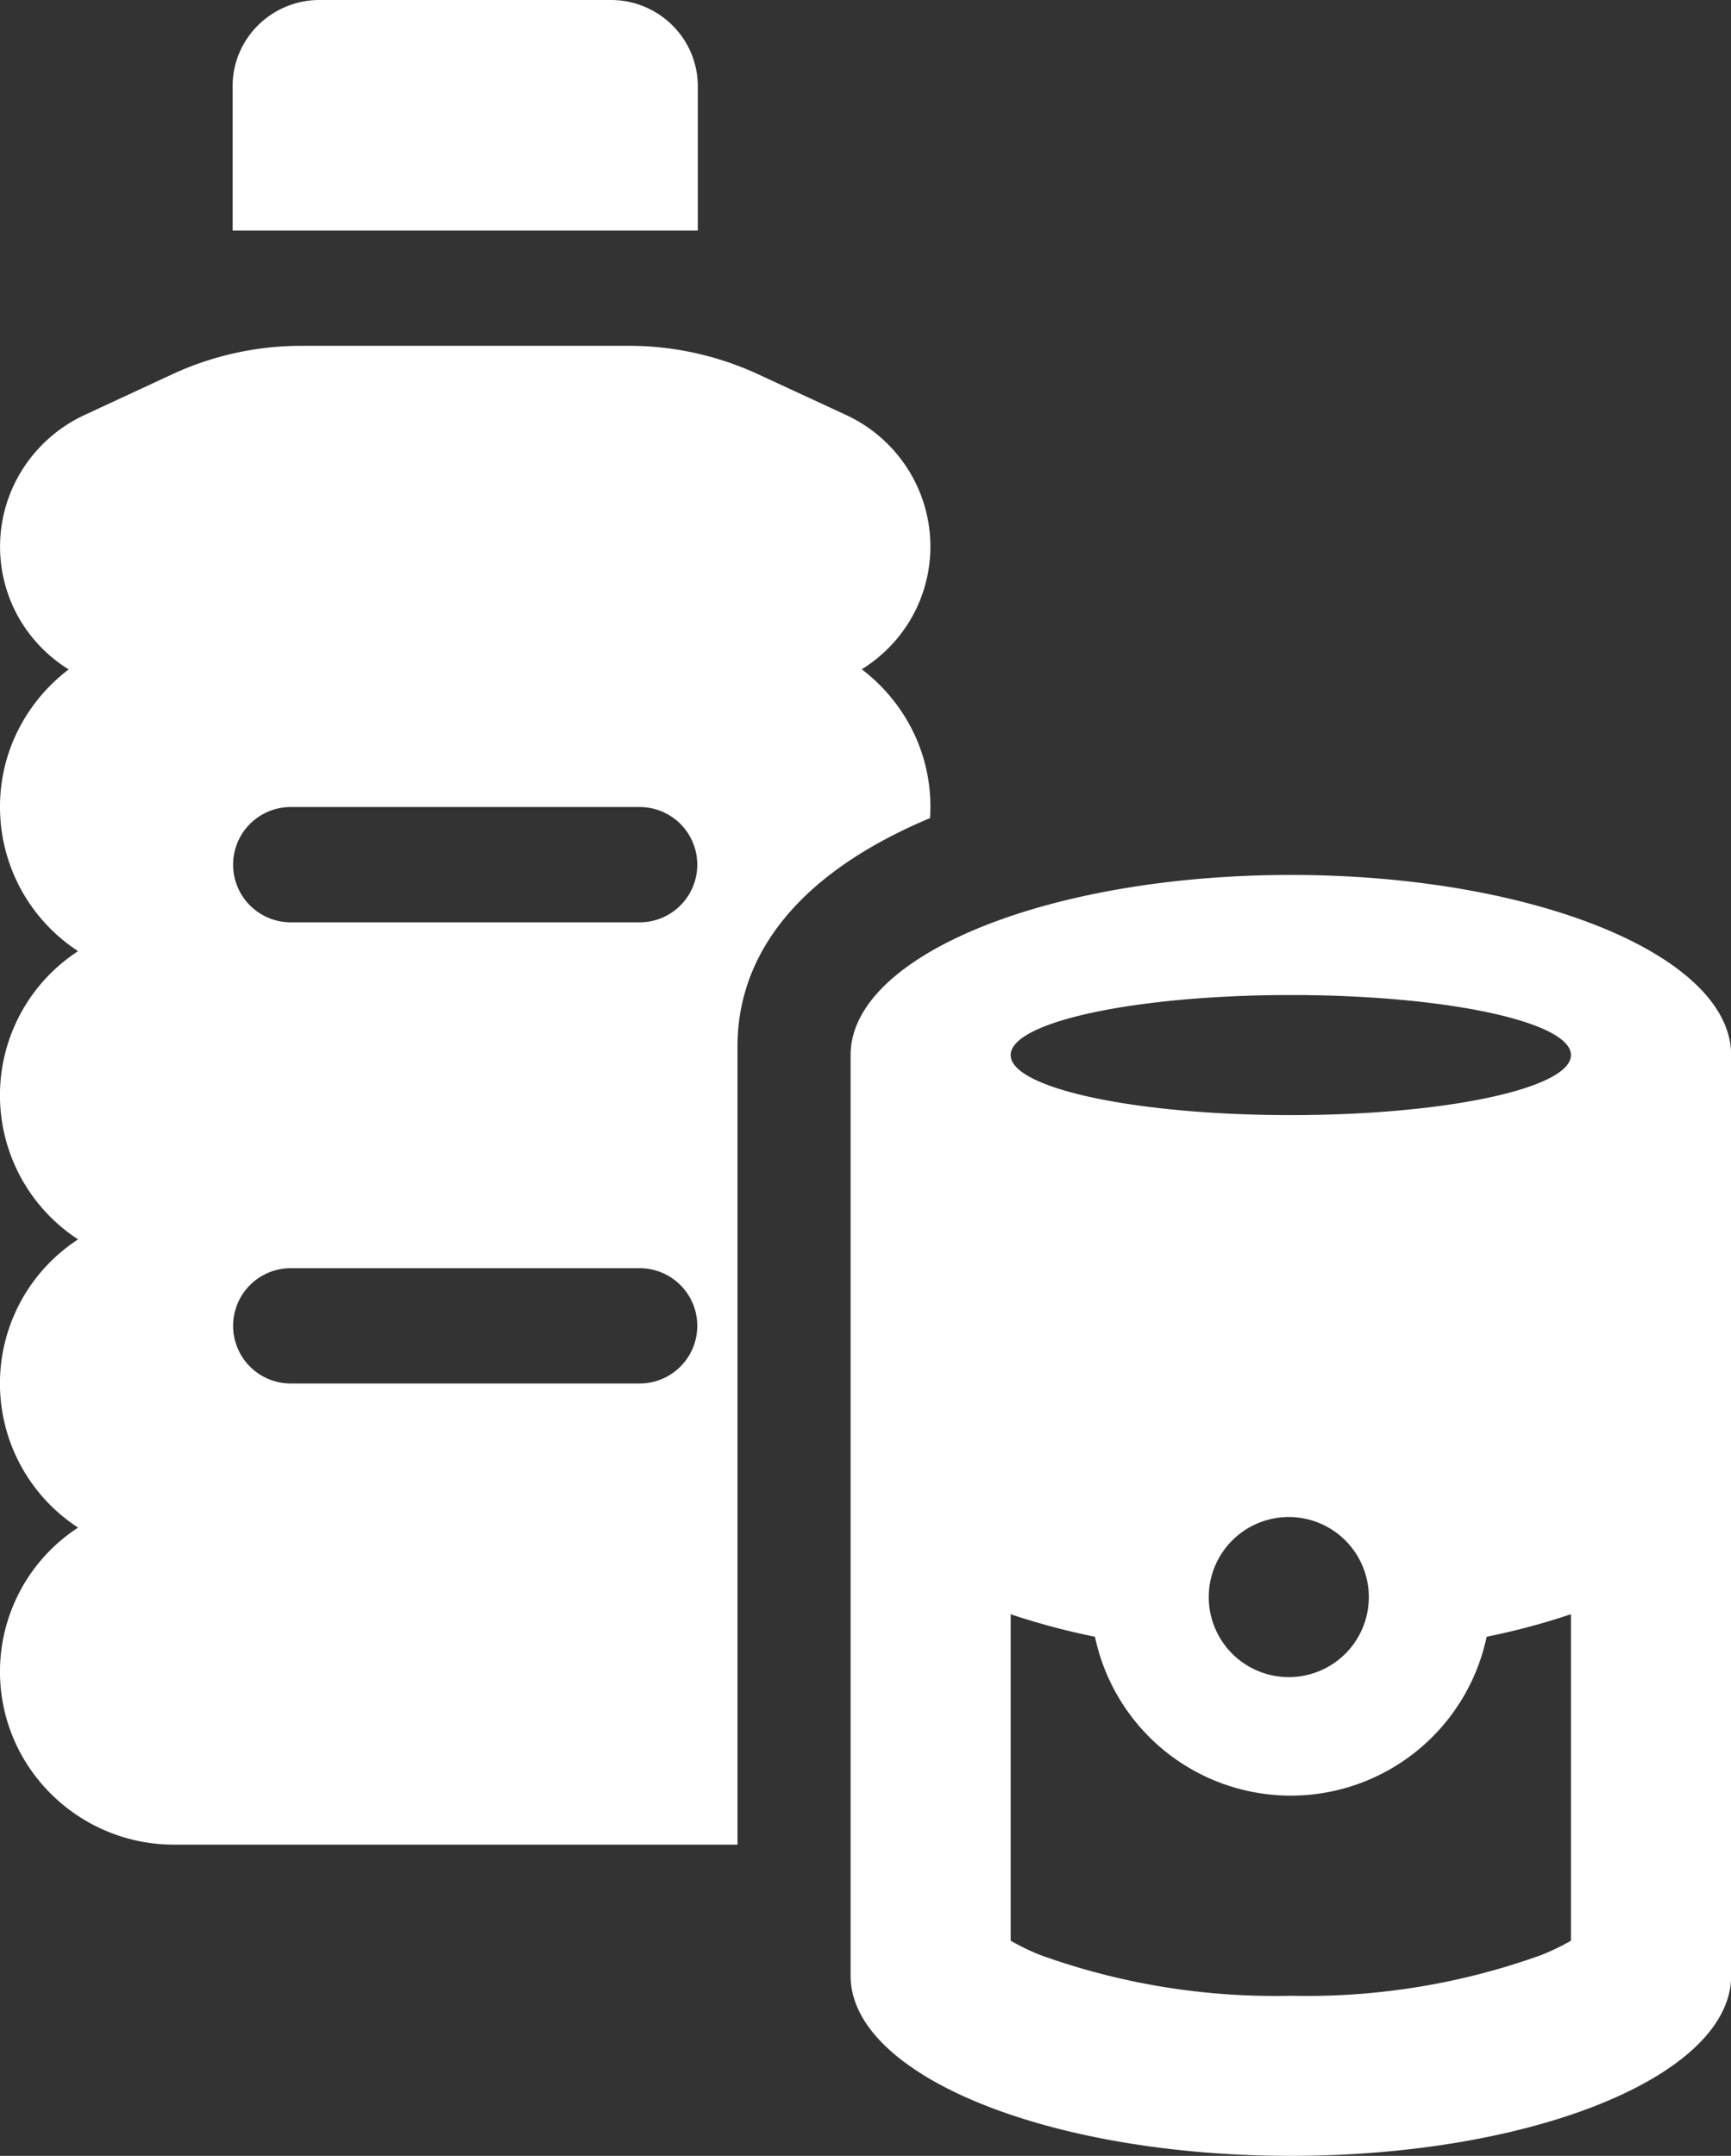
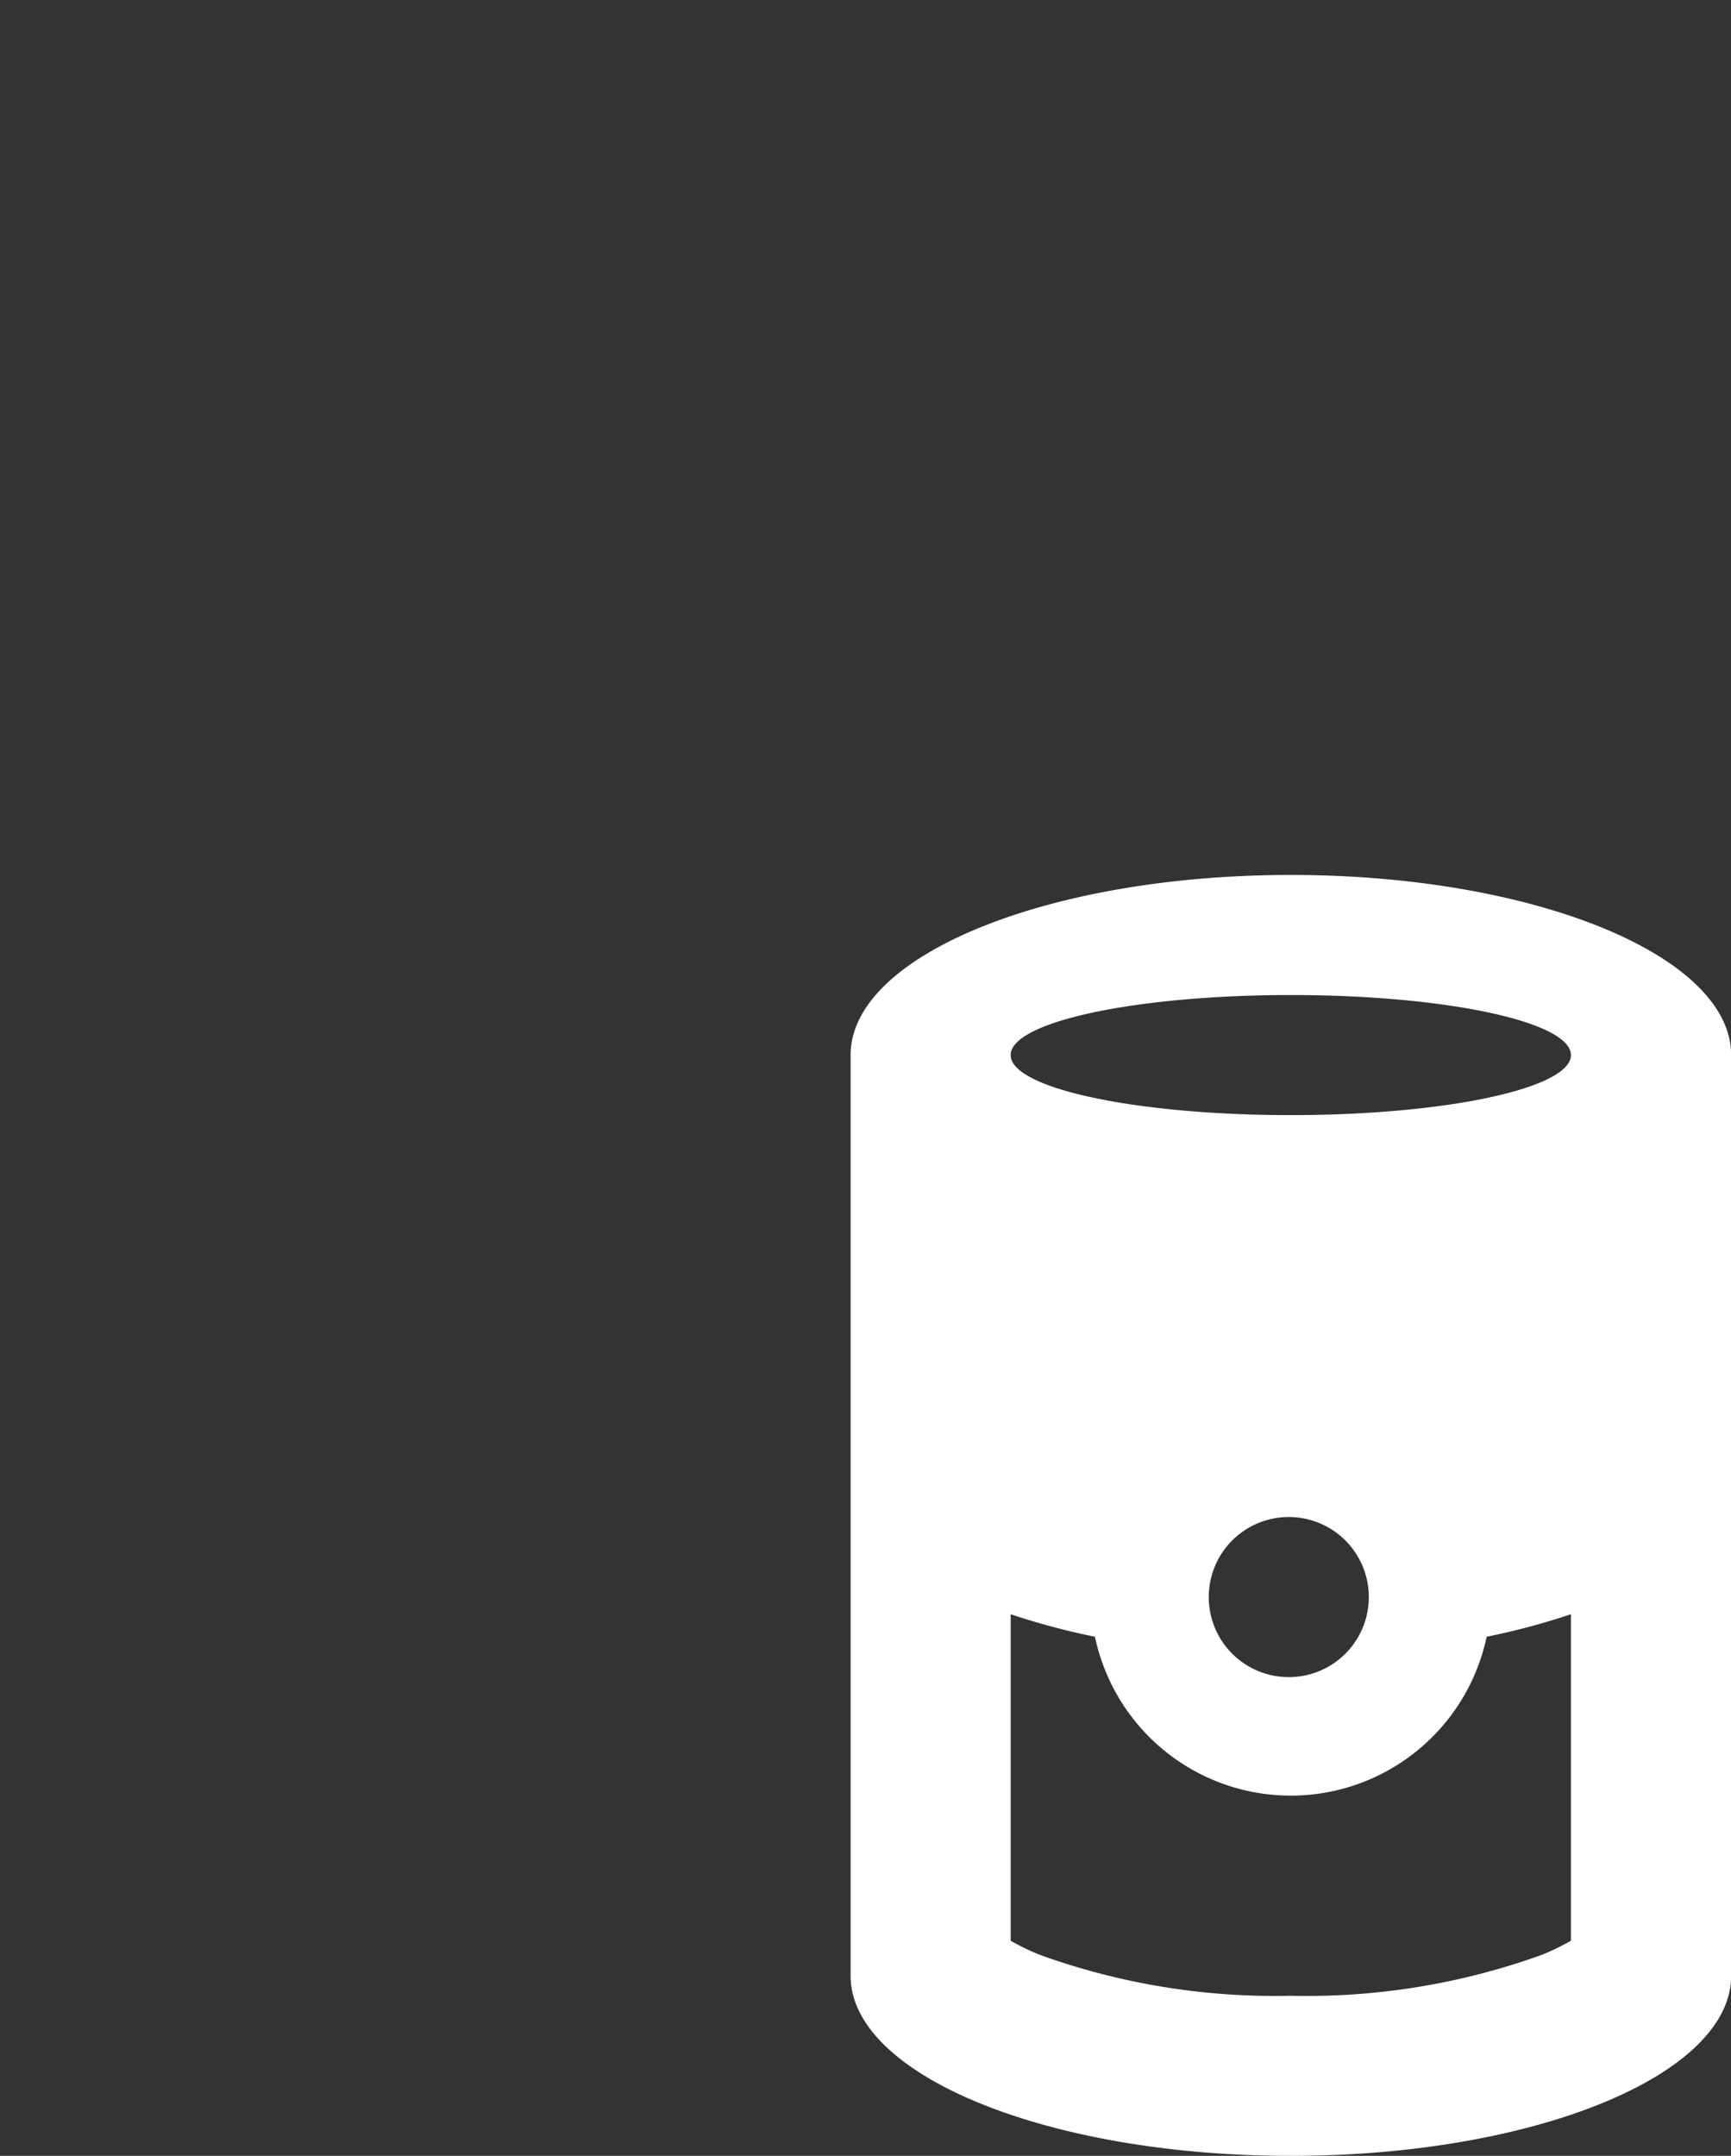
<svg xmlns="http://www.w3.org/2000/svg" width="104.188" height="129.727" viewBox="0 0 104.188 129.727">
  <rect x="0" y="0" width="104.188" height="129.727" fill="#333333" stroke="none" />
  <defs>
    <clipPath id="clip-Bottled_water_and_can_of_food">
      <rect width="104.188" height="129.727" />
    </clipPath>
  </defs>
  <g id="Bottled_water_and_can_of_food" data-name="Bottled water and can of food" clip-path="url(#clip-Bottled_water_and_can_of_food)">
    <g id="Group_963" data-name="Group 963" transform="translate(-2226.635 -3293.538)">
-       <path id="Subtraction_63" data-name="Subtraction 63" d="M44.39,111H10.5a10.478,10.478,0,0,1-7.424-3.049A10.342,10.342,0,0,1,4.7,91.922a10.346,10.346,0,0,1,0-17.344,10.347,10.347,0,0,1,0-17.344A10.347,10.347,0,0,1,0,48.562a10.227,10.227,0,0,1,1.124-4.693,10.558,10.558,0,0,1,3.011-3.588,8.762,8.762,0,0,1-3-3.1,8.679,8.679,0,0,1,.241-8.97,8.829,8.829,0,0,1,3.7-3.233L10.413,22.5a18.525,18.525,0,0,1,7.678-1.691H37.909A18.525,18.525,0,0,1,45.587,22.5l5.338,2.471a8.771,8.771,0,0,1,3.694,3.217,8.685,8.685,0,0,1,.249,8.986,8.761,8.761,0,0,1-3,3.1,10.56,10.56,0,0,1,3.01,3.588A10.229,10.229,0,0,1,56,48.562c0,.221-.007.445-.021.665C46.4,53.253,44.39,58.906,44.39,62.94V111ZM17.5,76.312a3.469,3.469,0,1,0,0,6.938h21a3.469,3.469,0,1,0,0-6.938Zm0-27.75a3.469,3.469,0,1,0,0,6.938h21a3.469,3.469,0,1,0,0-6.938ZM42,13.875H14V5.2A5.149,5.149,0,0,1,15.534,1.52,5.242,5.242,0,0,1,19.25,0h17.5a5.242,5.242,0,0,1,3.716,1.52A5.149,5.149,0,0,1,42,5.2v8.671Z" transform="translate(2226.635 3293.538)" fill="#fff" />
      <path id="can-food-solid" d="M54.283,45.841a42.677,42.677,0,0,0,5.073-1.355V64.132a14.264,14.264,0,0,1-1.776.858A41.667,41.667,0,0,1,42.5,67.444,41.667,41.667,0,0,1,27.411,64.99a14.264,14.264,0,0,1-1.776-.858V44.486a42.676,42.676,0,0,0,5.073,1.355,12.047,12.047,0,0,0,23.575,0Zm-15.07-6.022a4.817,4.817,0,1,1-1.546,4.656,4.817,4.817,0,0,1,1.546-4.656ZM16,10.839v55.4c0,5.992,11.863,10.839,26.5,10.839s26.5-4.848,26.5-10.839v-55.4C68.992,4.848,57.129,0,42.5,0S16,4.848,16,10.839Zm43.357,0c0,2-7.542,3.613-16.861,3.613s-16.861-1.611-16.861-3.613S33.177,7.226,42.5,7.226,59.357,8.837,59.357,10.839Z" transform="translate(2261.832 3346.187)" fill="#fff" />
    </g>
  </g>
</svg>